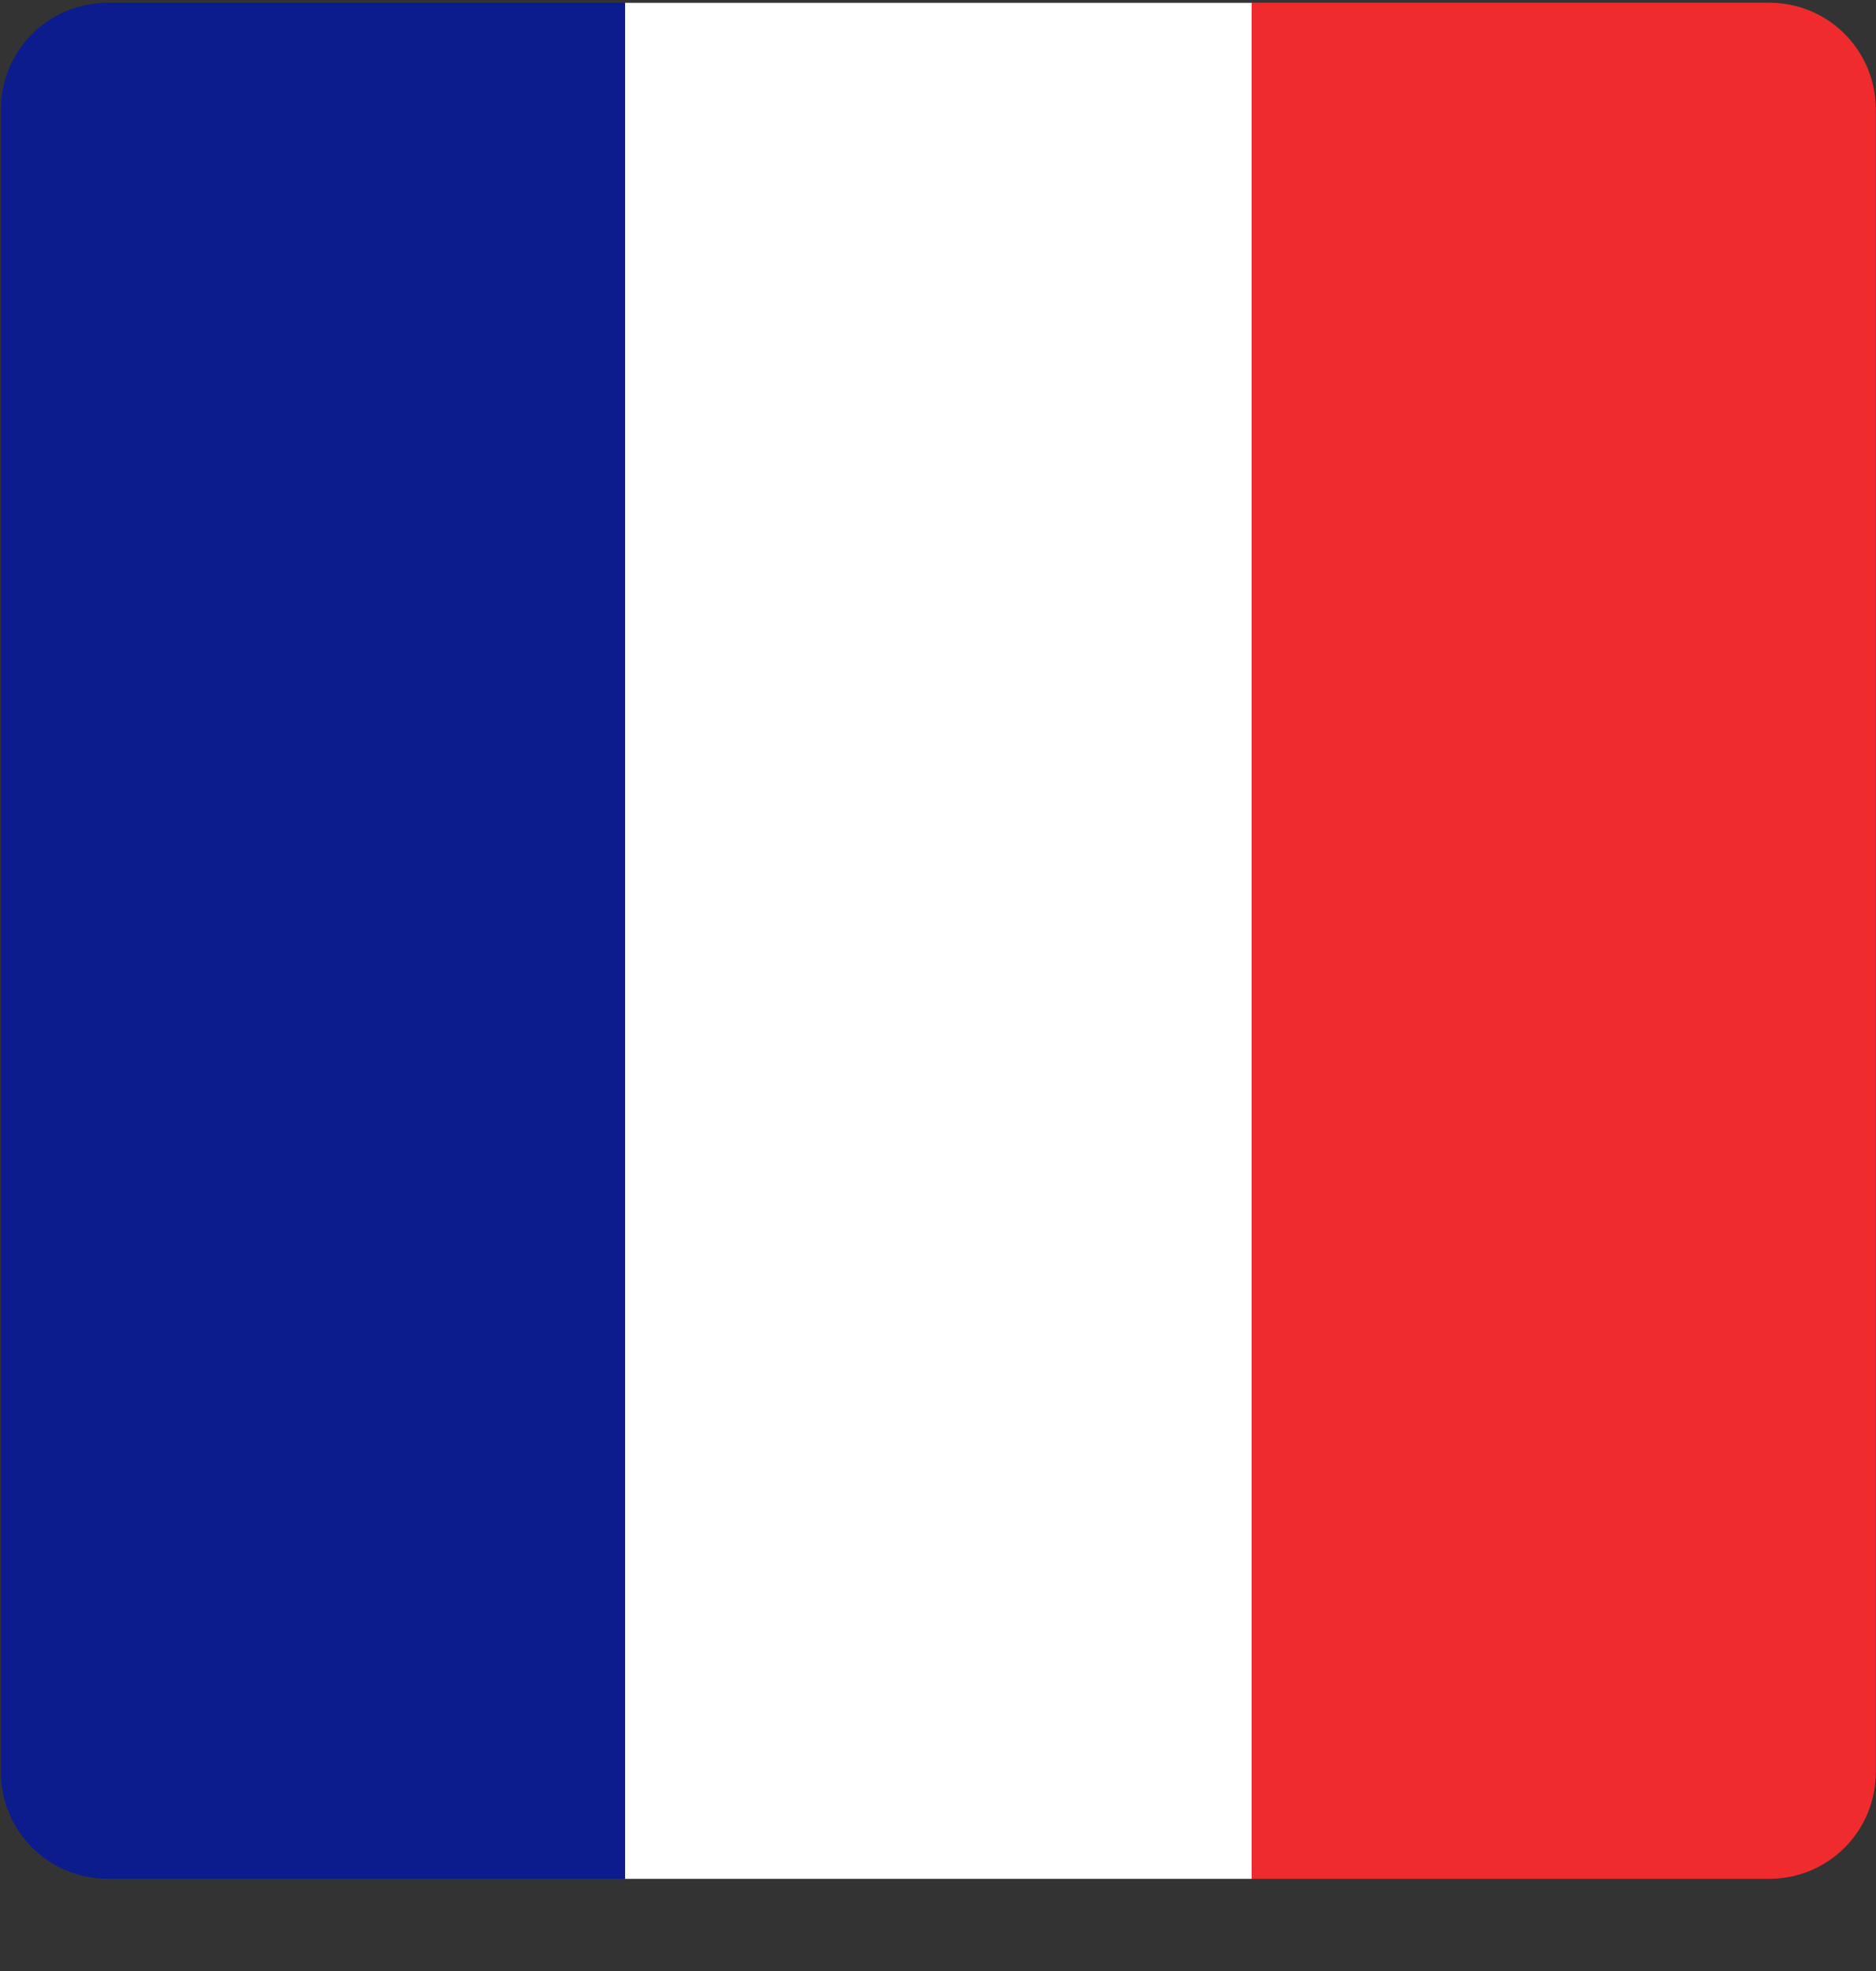
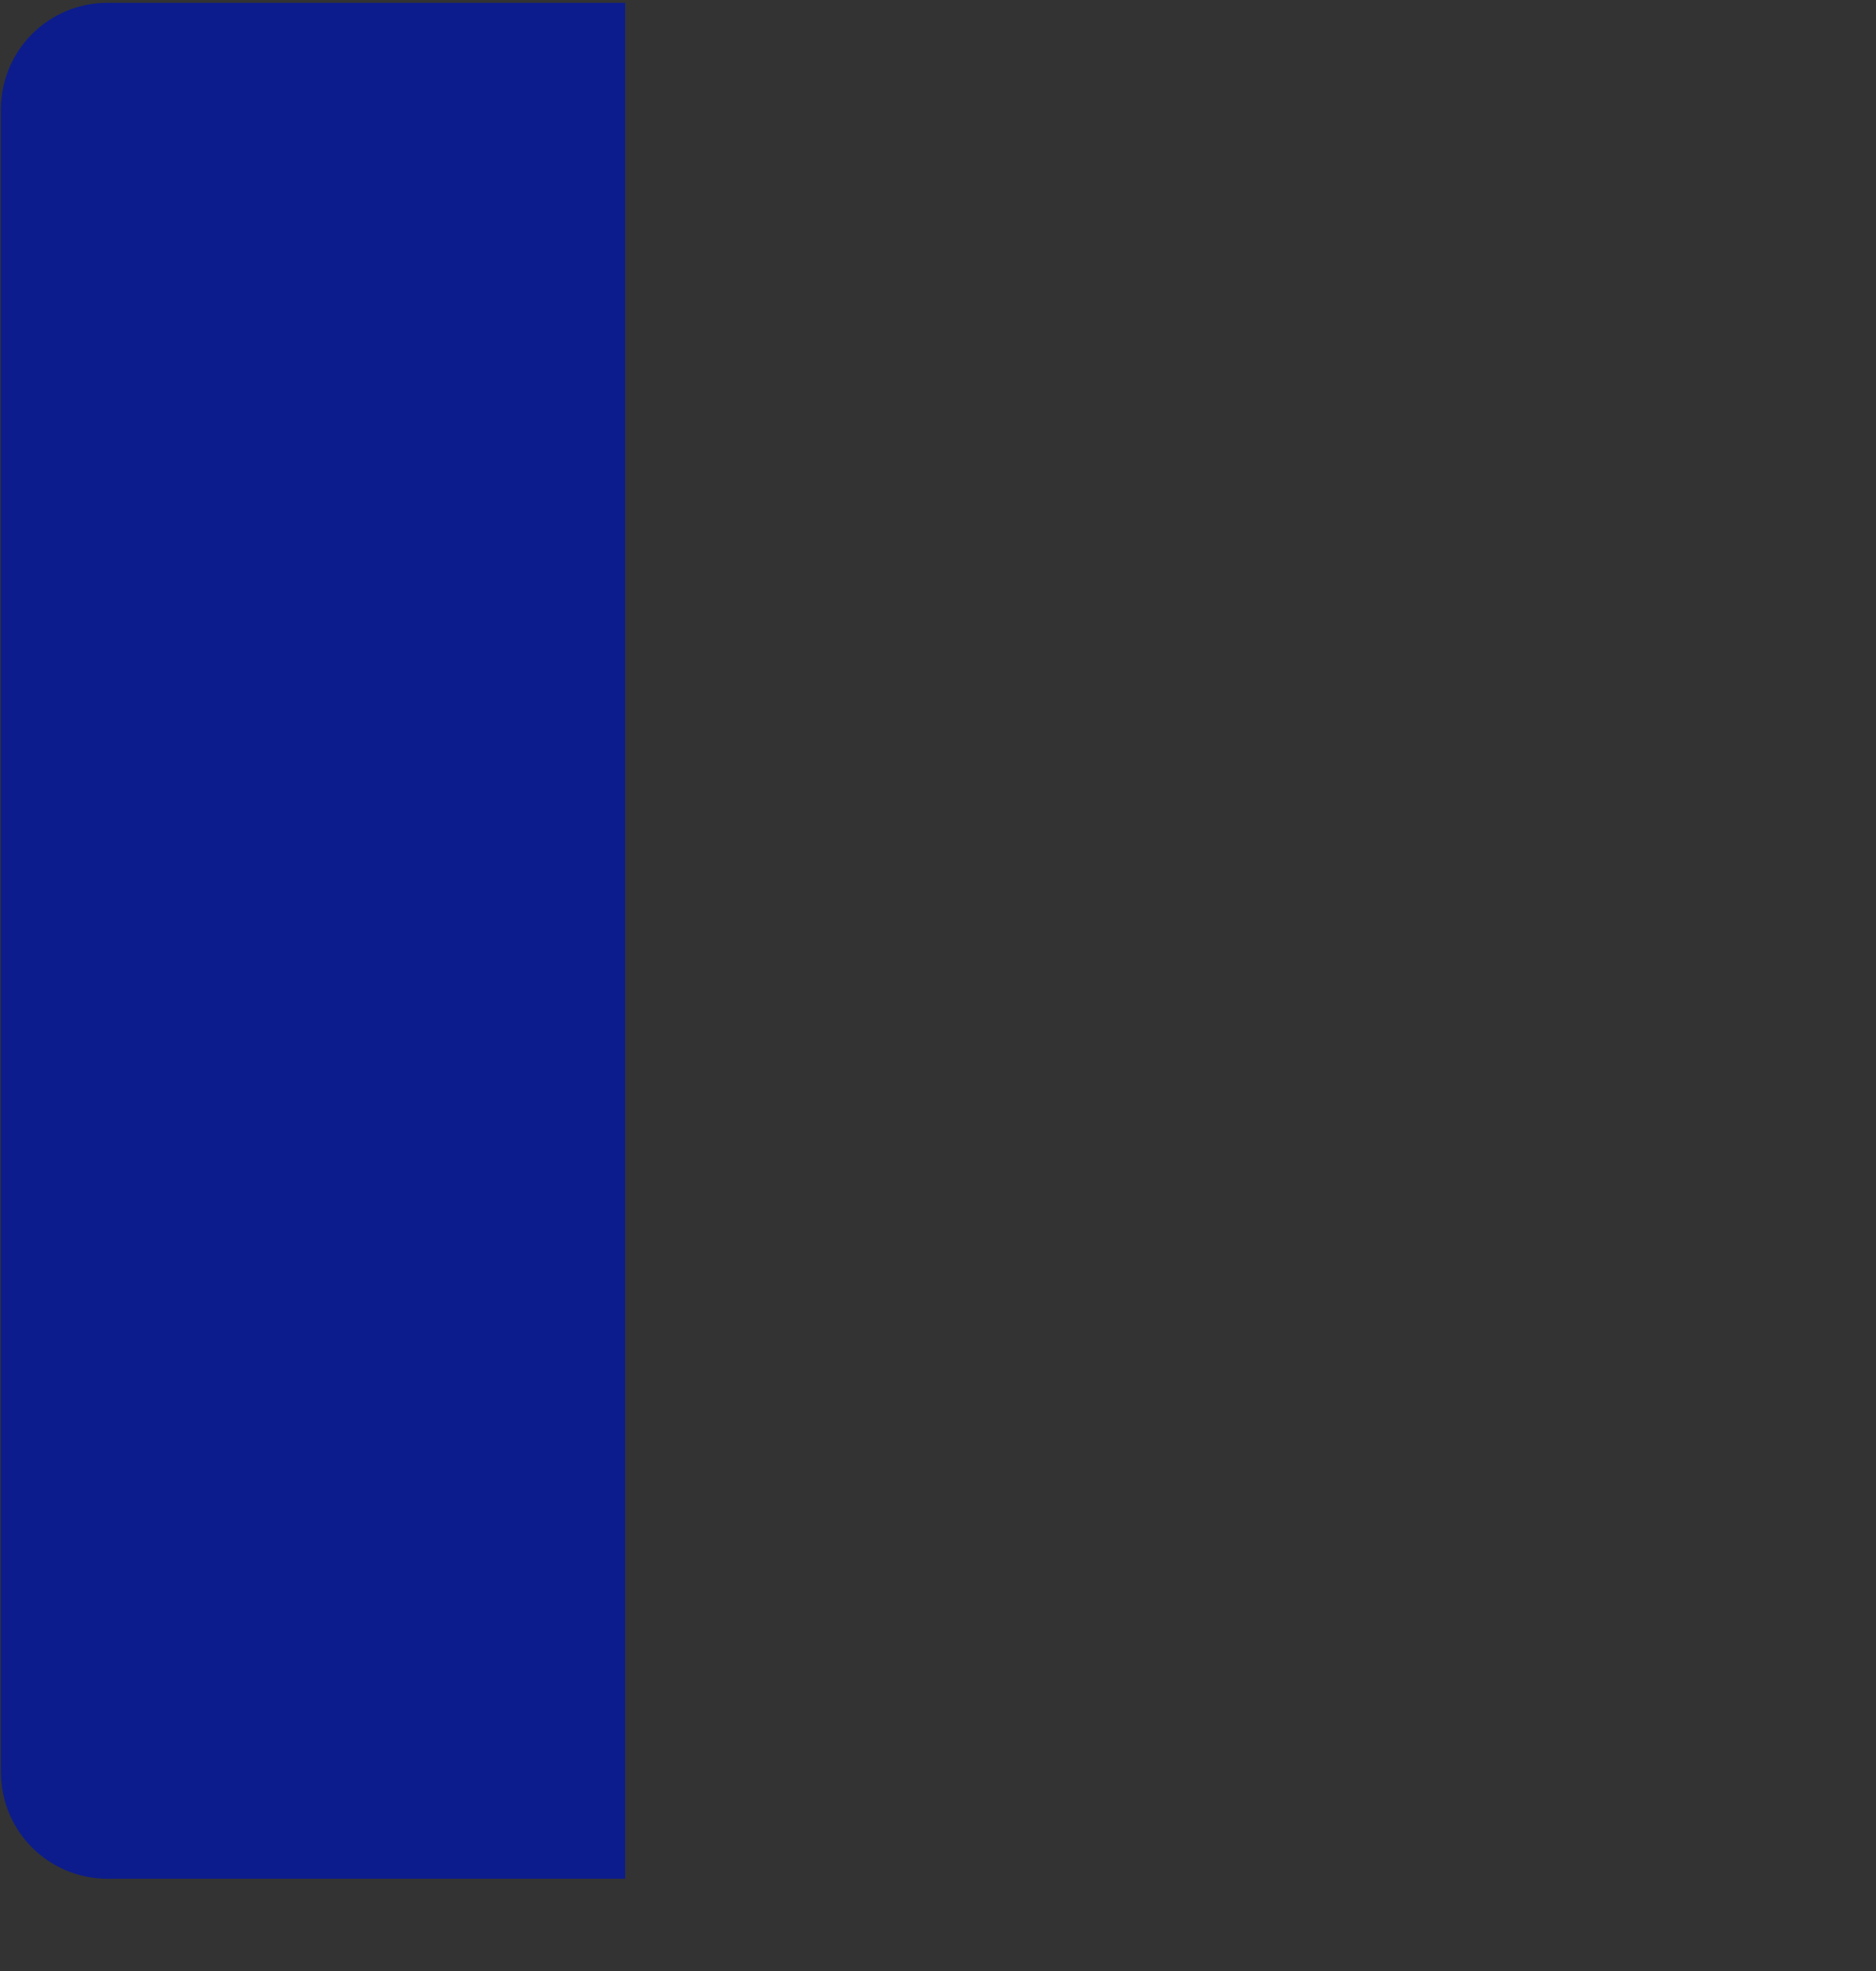
<svg xmlns="http://www.w3.org/2000/svg" width="20" height="21" fill-rule="nonzero">
  <rect width="100%" height="100%" fill="#333333" stroke="none" />
  <path d="M1.147.03C.517.03.01.537.01 1.166V18.88c0 .63.507 1.137 1.137 1.137h5.518V.03H1.147z" fill="#0c1c8c" />
-   <path d="M13.343.03v19.988h5.518c.63 0 1.137-.507 1.137-1.137V1.166c0-.63-.507-1.137-1.137-1.137h-5.518z" fill="#ef2b2d" />
-   <path fill="#fff" d="M6.664.03v19.988h6.68V.03h-3.4z" />
</svg>